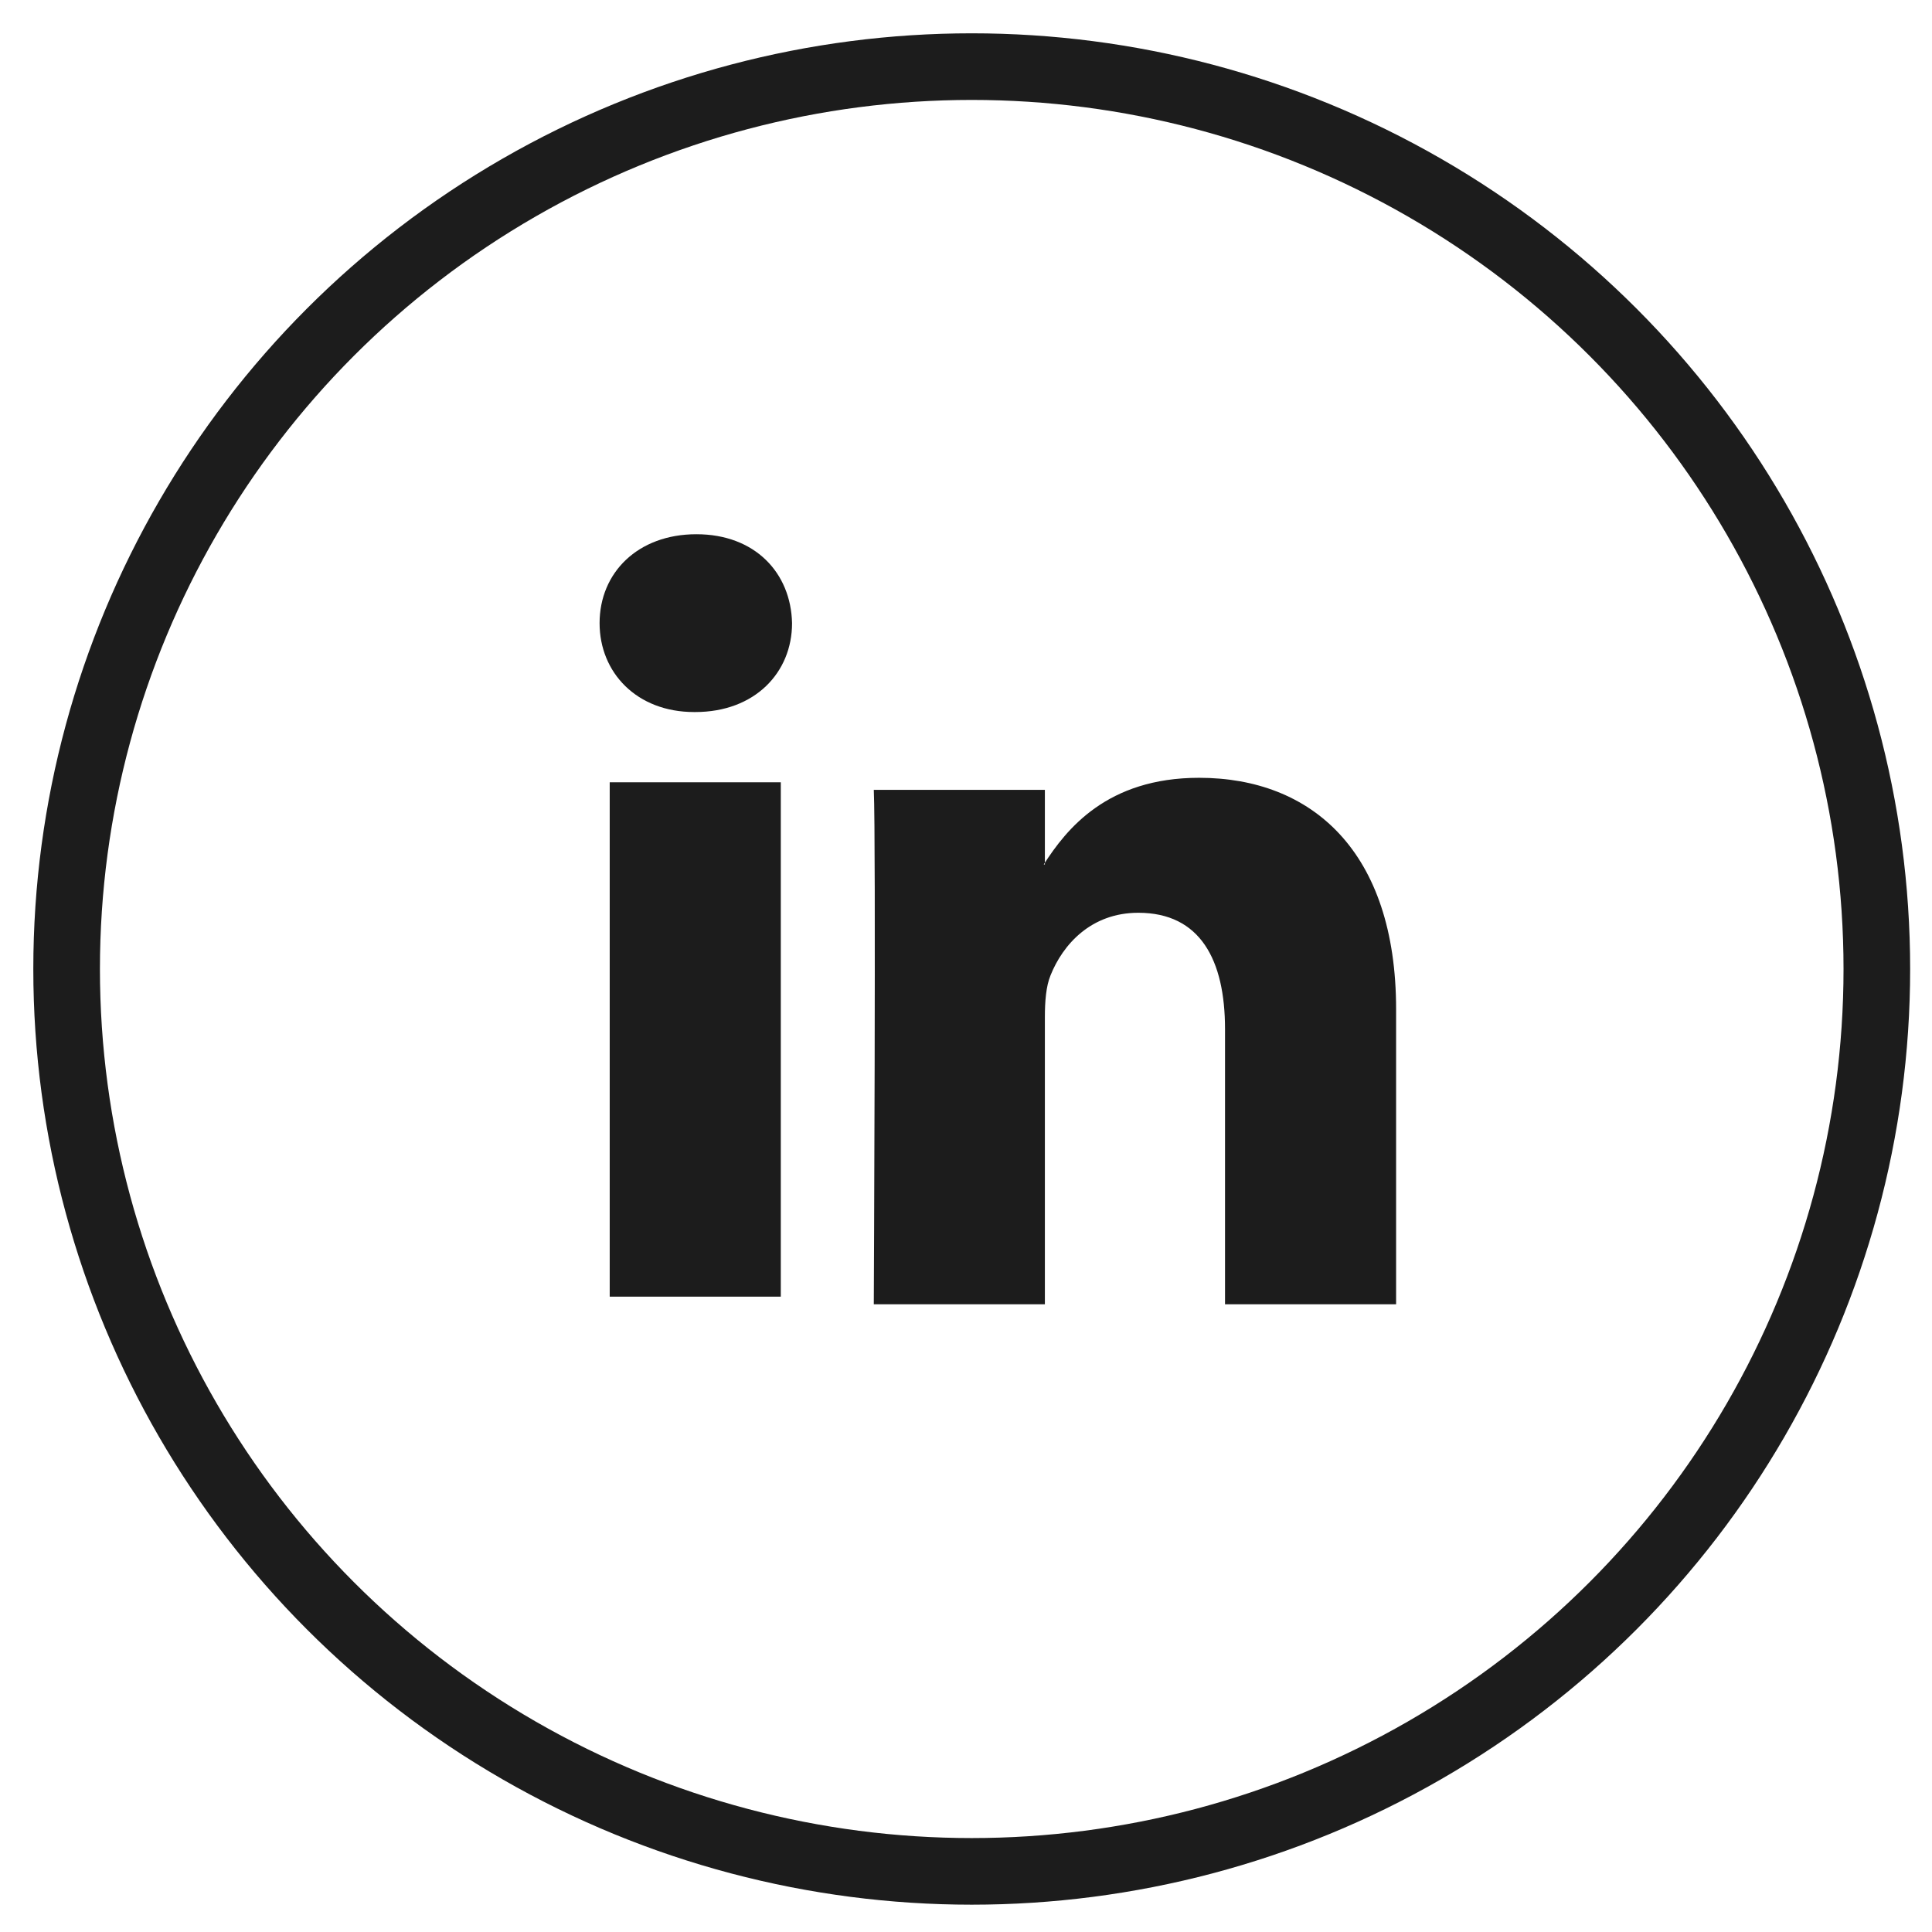
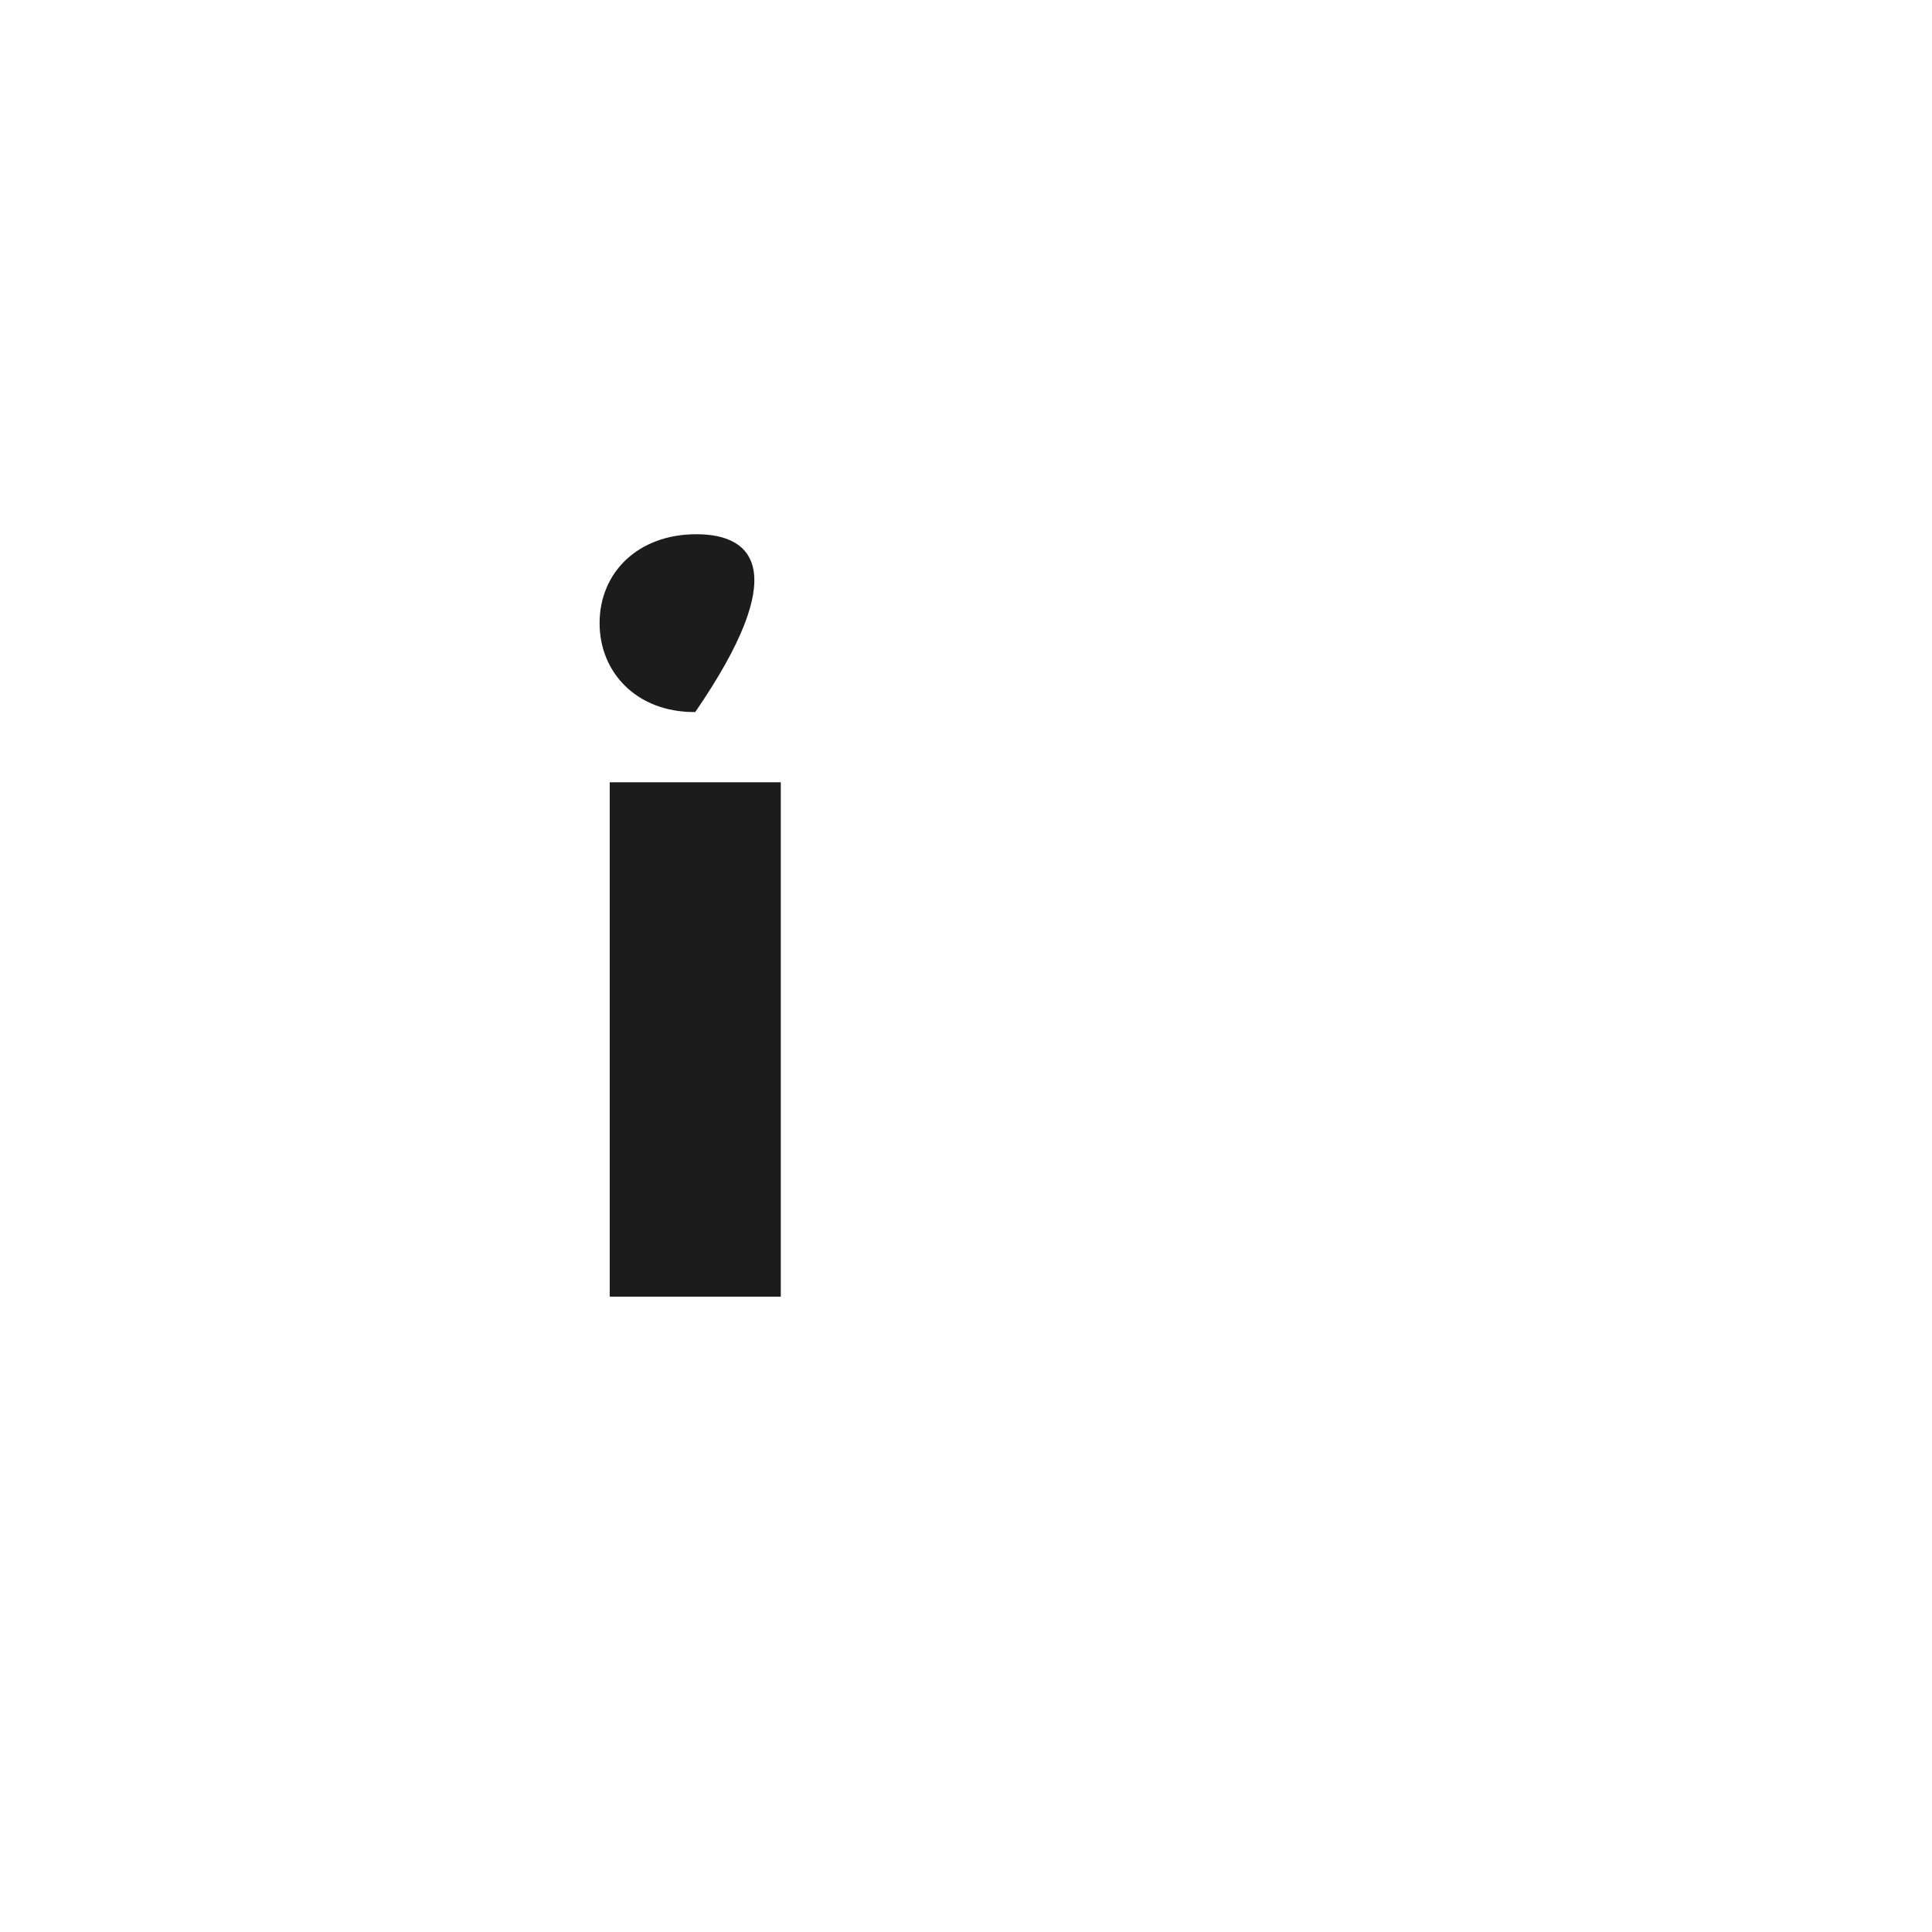
<svg xmlns="http://www.w3.org/2000/svg" width="29px" height="29px" viewBox="0 0 29 29" version="1.1">
  <title>Social_LinkedIn</title>
  <desc>Created with Sketch.</desc>
  <defs />
  <g id="Page-1" stroke="none" stroke-width="1" fill="none" fill-rule="evenodd">
    <g id="Navigation-sticky" transform="translate(-1117, -88)">
      <g id="Top_Nav" transform="translate(119, 86)">
        <g id="Social_LinkedIn" transform="translate(999, 3)">
-           <path d="M9.436,9.688 C10.331,9.688 10.889,9.095 10.889,8.354 C10.872,7.596 10.331,7.019 9.453,7.019 C8.574,7.019 8,7.596 8,8.354 C8,9.095 8.557,9.688 9.419,9.688 L9.436,9.688 Z M8.152,18.463 L10.72,18.463 L10.72,10.742 L8.152,10.742 L8.152,18.463 Z" id="Fill-1" fill="#1C1C1C" />
-           <path d="M12.116,18.578 L14.684,18.578 L14.684,14.266 C14.684,14.035 14.701,13.804 14.769,13.64 C14.954,13.178 15.377,12.701 16.086,12.701 C17.016,12.701 17.388,13.409 17.388,14.447 L17.388,18.578 L19.956,18.578 L19.956,14.15 C19.956,11.779 18.689,10.675 16.999,10.675 C15.613,10.675 15.005,11.449 14.667,11.976 L14.684,11.976 L14.684,10.856 L12.116,10.856 C12.15,11.581 12.116,18.578 12.116,18.578" id="Fill-4" fill="#1C1C1C" />
-           <ellipse id="Oval-3-Copy-12" stroke="#1C1C1C" cx="13.586" cy="13.545" rx="13.586" ry="13.545" />
+           <path d="M9.436,9.688 C10.872,7.596 10.331,7.019 9.453,7.019 C8.574,7.019 8,7.596 8,8.354 C8,9.095 8.557,9.688 9.419,9.688 L9.436,9.688 Z M8.152,18.463 L10.72,18.463 L10.72,10.742 L8.152,10.742 L8.152,18.463 Z" id="Fill-1" fill="#1C1C1C" />
        </g>
      </g>
    </g>
  </g>
</svg>